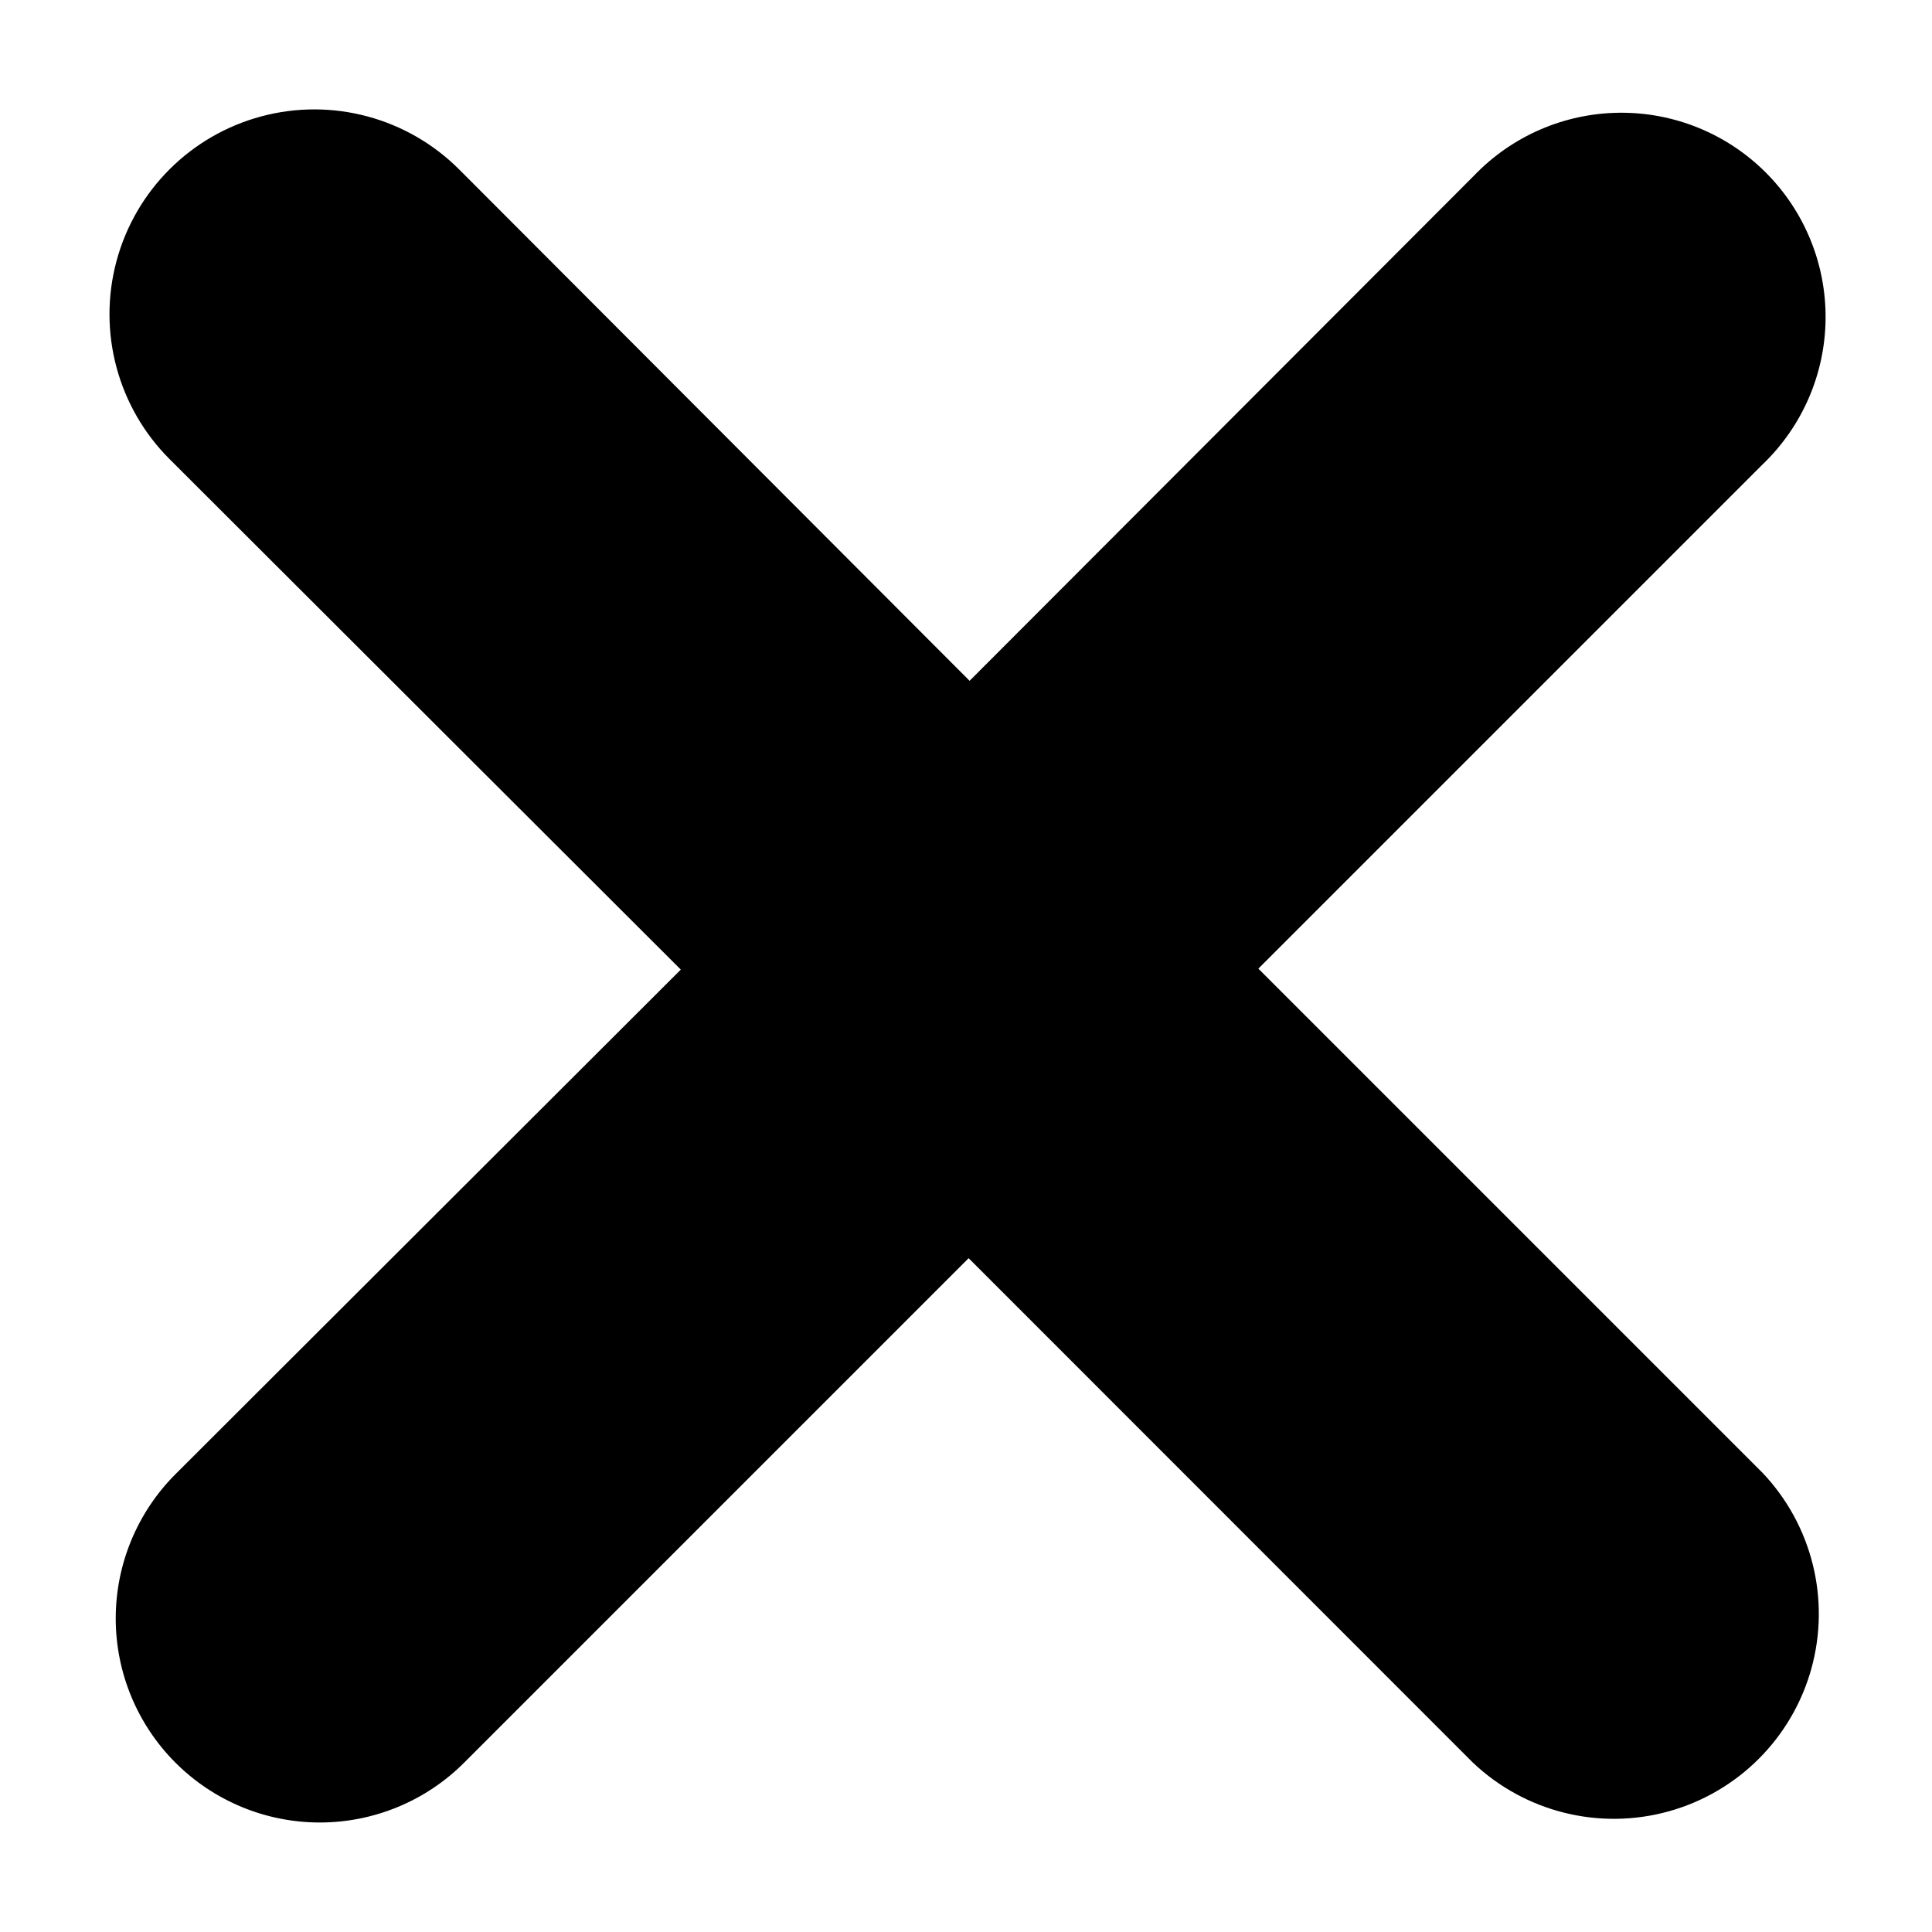
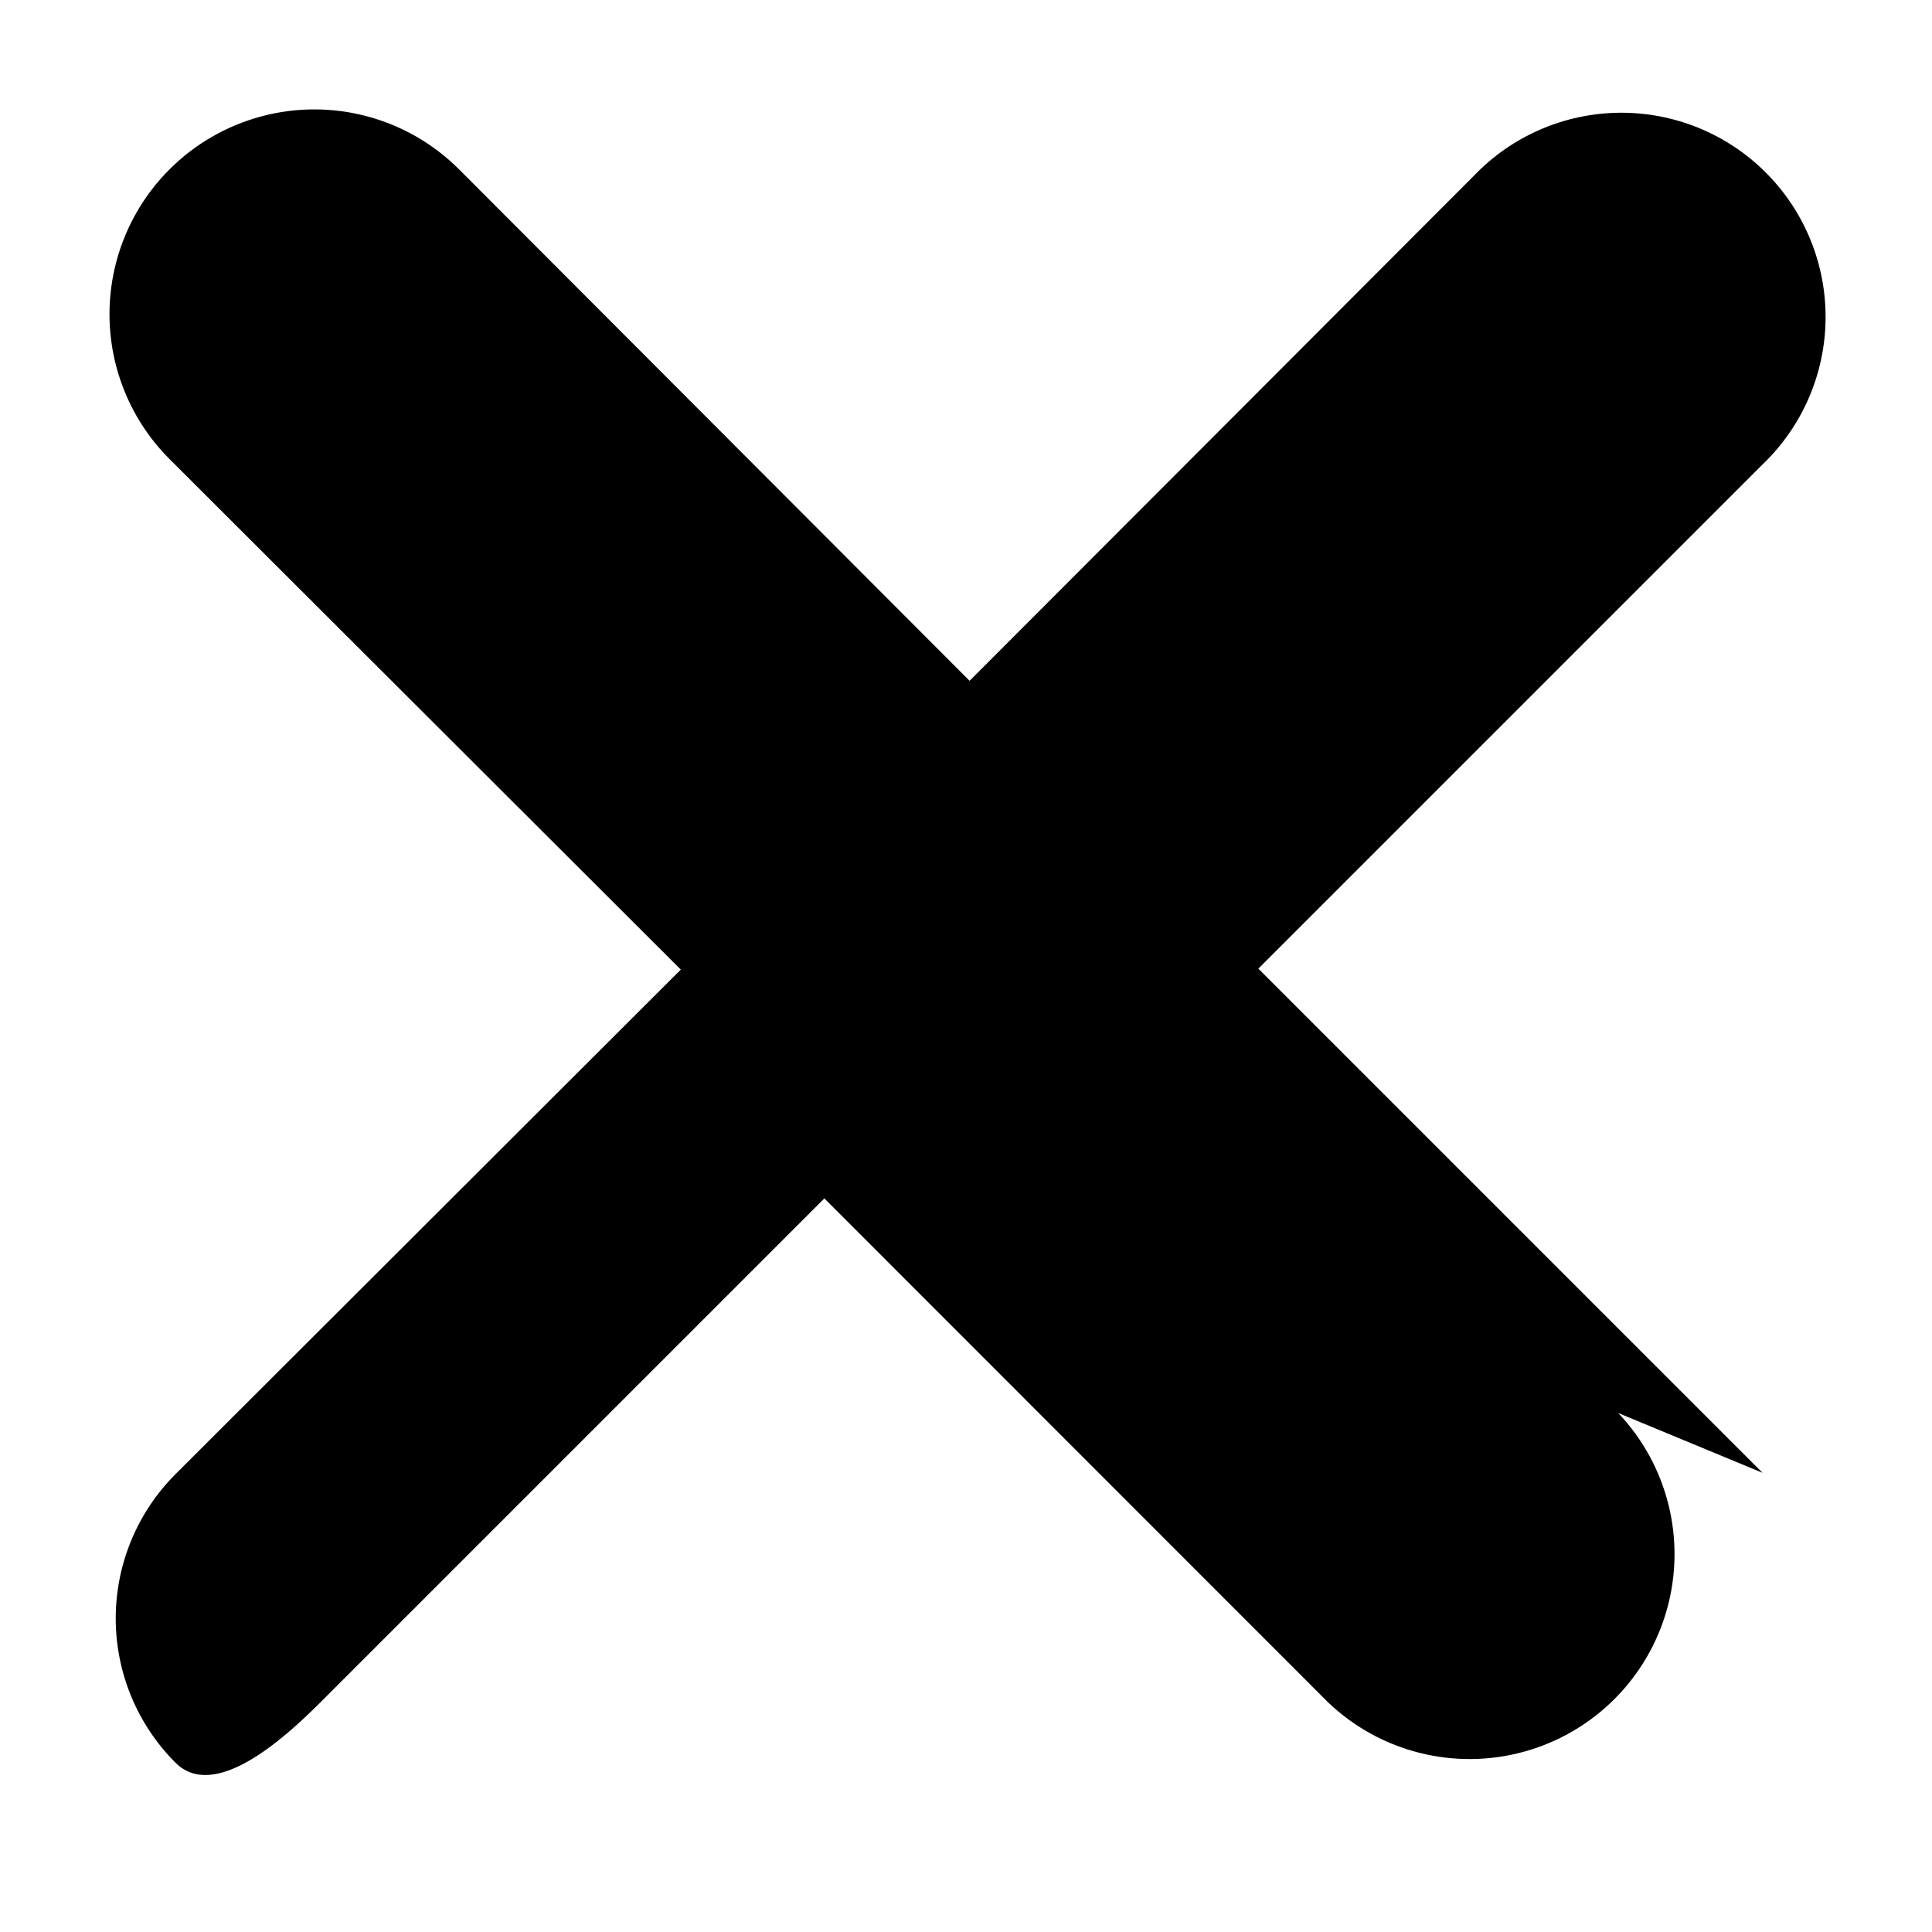
<svg xmlns="http://www.w3.org/2000/svg" fill="#000000" width="800px" height="800px" version="1.1" viewBox="144 144 512 512">
-   <path d="m611.09 534.31-133.61-133.61 133.61-133.61c10.52-10.062 16.543-23.938 16.707-38.492 0.164-14.555-5.543-28.562-15.832-38.859-10.289-10.297-24.293-16.012-38.848-15.859-14.559 0.156-28.438 6.168-38.504 16.684l-133.66 133.86-135.27-135.52c-13.707-13.715-33.691-19.078-52.422-14.062-18.73 5.012-33.363 19.637-38.391 38.363-5.023 18.727 0.324 38.715 14.031 52.43l135.52 135.32-133.91 133.71c-10.145 10.141-15.84 23.895-15.84 38.238s5.695 28.098 15.84 38.238c10.141 10.141 23.895 15.84 38.238 15.84s28.098-5.699 38.238-15.84l133.71-133.71 133.61 133.66c13.832 13.125 33.527 18.035 51.902 12.941 18.371-5.094 32.727-19.449 37.82-37.82 5.094-18.375 0.184-38.07-12.941-51.902z" fill-rule="evenodd" />
+   <path d="m611.09 534.31-133.61-133.61 133.61-133.61c10.52-10.062 16.543-23.938 16.707-38.492 0.164-14.555-5.543-28.562-15.832-38.859-10.289-10.297-24.293-16.012-38.848-15.859-14.559 0.156-28.438 6.168-38.504 16.684l-133.66 133.86-135.27-135.52c-13.707-13.715-33.691-19.078-52.422-14.062-18.73 5.012-33.363 19.637-38.391 38.363-5.023 18.727 0.324 38.715 14.031 52.43l135.52 135.32-133.91 133.71c-10.145 10.141-15.84 23.895-15.84 38.238s5.695 28.098 15.84 38.238s28.098-5.699 38.238-15.84l133.71-133.71 133.61 133.66c13.832 13.125 33.527 18.035 51.902 12.941 18.371-5.094 32.727-19.449 37.82-37.82 5.094-18.375 0.184-38.07-12.941-51.902z" fill-rule="evenodd" />
</svg>